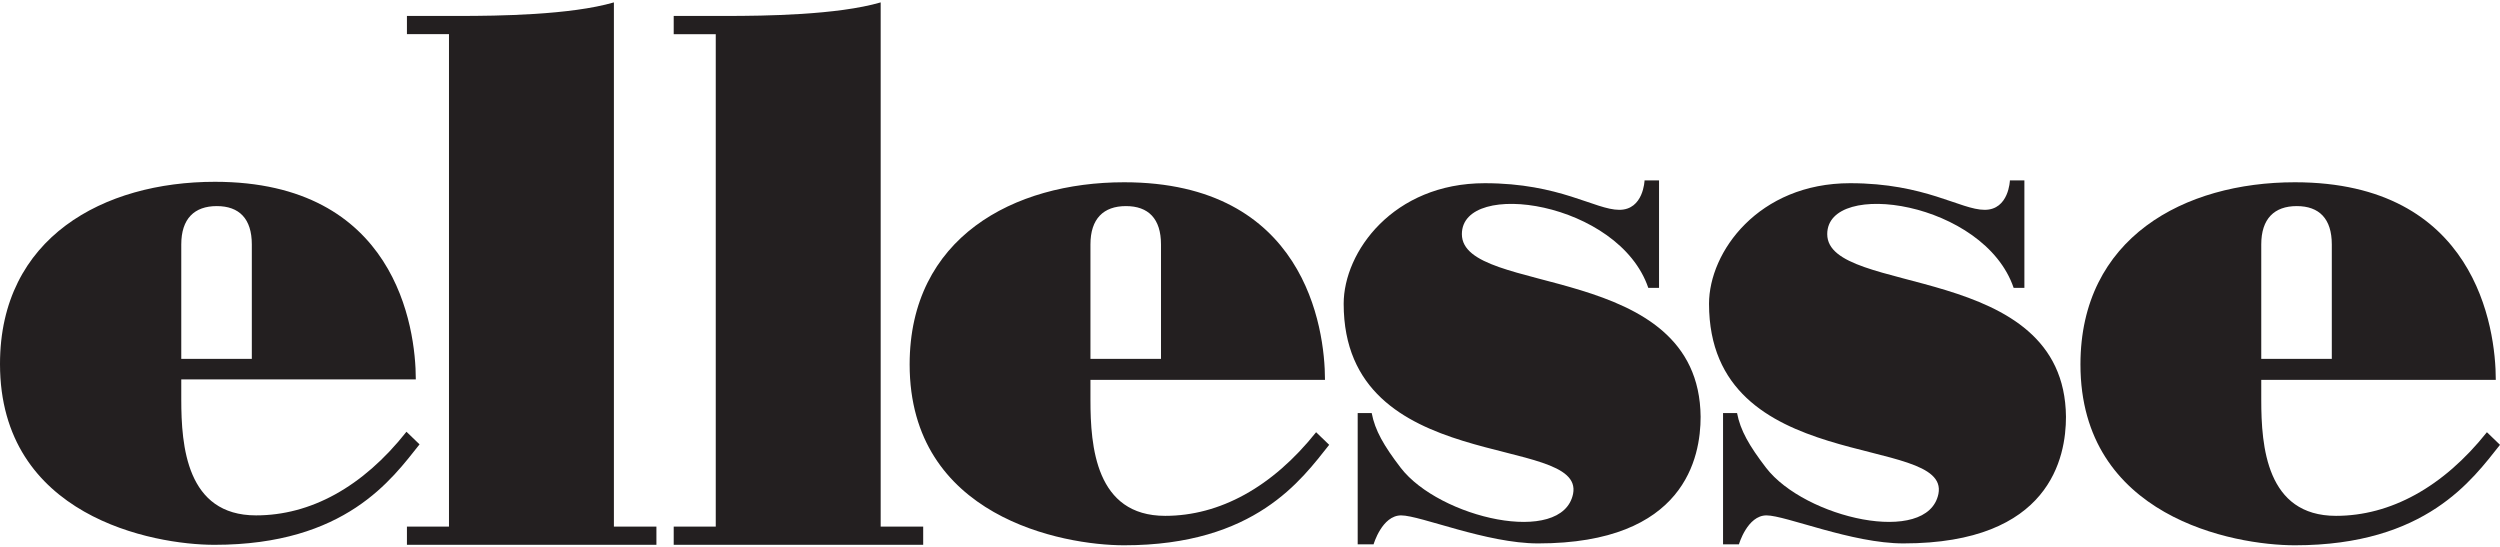
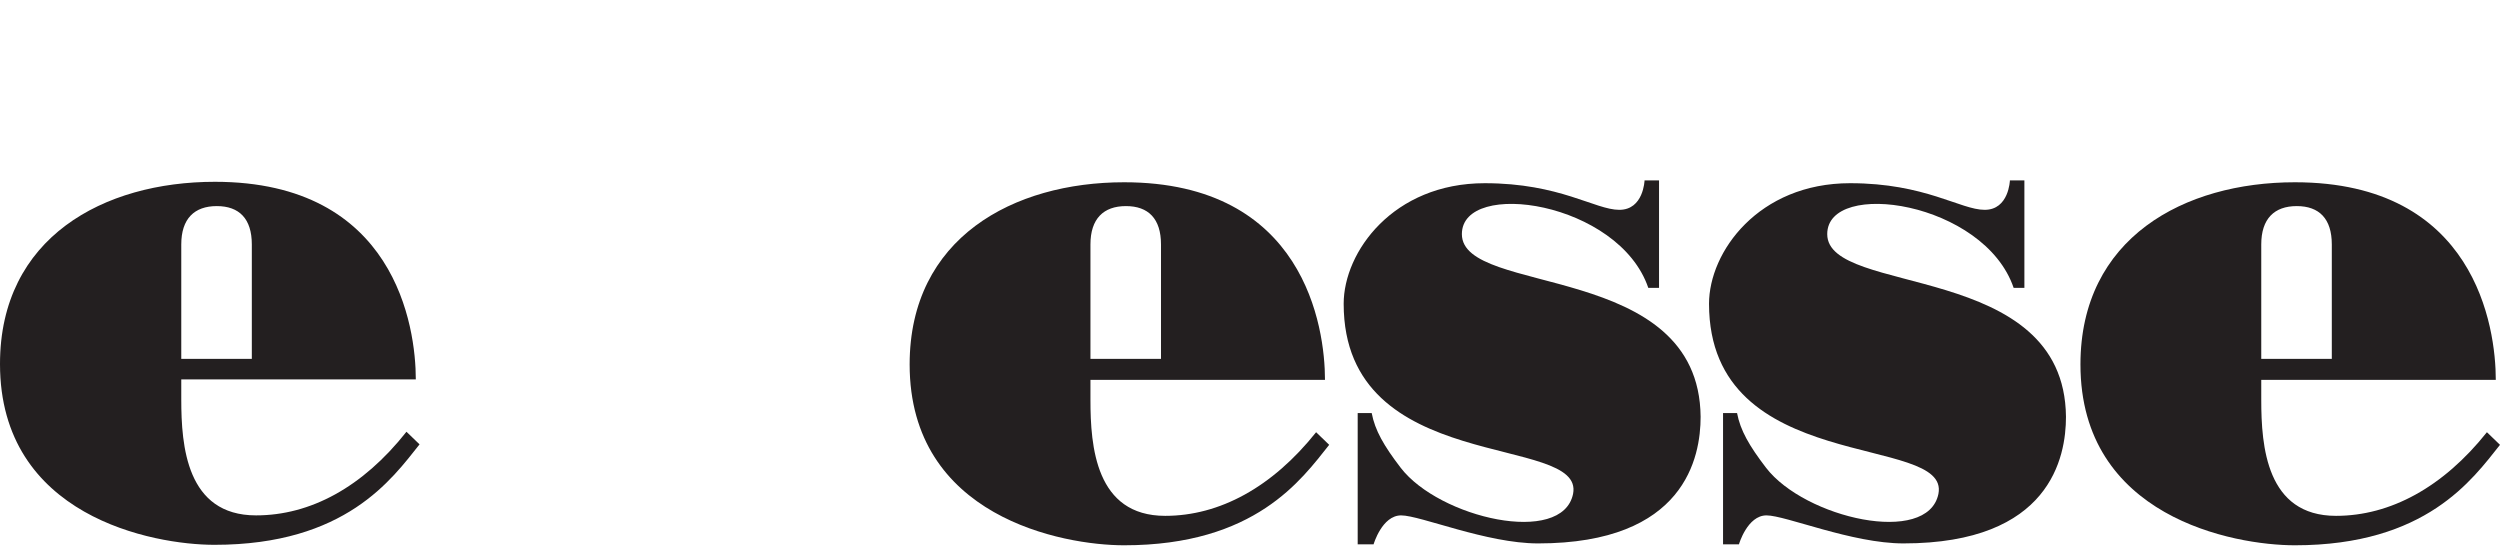
<svg xmlns="http://www.w3.org/2000/svg" version="1.1" id="Layer_1" x="0px" y="0px" viewBox="0 0 535.1 116.1" style="enable-background:new 0 0 535.1 116.1;" xml:space="preserve" width="233" height="51">
  <style type="text/css">
	.st0{fill:#231F20;}
</style>
-   <path class="st0" d="M188.5,0c-9.3,2.7-24.7,2.9-33.2,2.9h-11.1v3.9h9v105.4h-9v3.9h53.4v-3.9h-9.1V0z" />
-   <path class="st0" d="M131.4,0c-9.3,2.7-24.7,2.9-33.2,2.9H87.1v3.9h9v105.4h-9v3.9h53.4v-3.9h-9.1V0z" />
  <path class="st0" d="M312.9,49.6c0-11.9,33.6-7,39.9,11.5h2.3v-23H352c0,0-0.2,6.3-5.4,6.3s-12.7-5.7-28.8-5.7  c-19.6,0-30.2,14.7-30.2,25.8c0,37.1,51.7,27.6,49.1,40.7c-2.3,11.2-28.6,5.2-36.9-5.6c-3.6-4.7-5.5-8-6.2-11.7h-3l0,28.1h3.4  c0,0,1.8-6.2,5.9-6.2s18.3,6,29.3,6c31.5,0,34.8-18.5,34.8-27.1C363.7,55.2,312.9,63,312.9,49.6L312.9,49.6z" />
  <path class="st0" d="M391.1,49.6c0-11.9,33.6-7,39.9,11.5h2.3v-23h-3.1c0,0-0.2,6.3-5.4,6.3s-12.7-5.7-28.8-5.7  c-19.6,0-30.2,14.7-30.2,25.8c0,37.1,51.7,27.6,49.1,40.7c-2.3,11.2-28.6,5.2-36.9-5.6c-3.6-4.7-5.5-8-6.2-11.7h-3l0,28.1h3.4  c0,0,1.8-6.2,5.9-6.2s18.3,6,29.3,6c31.5,0,34.8-18.5,34.8-27.1C441.9,55.2,391.1,63,391.1,49.6L391.1,49.6z" />
  <path class="st0" d="M249.4,109.9c-14.9,0-16-14.9-16-24.8v-4.3h50.2c0-11.3-4.4-42.3-43-42.3c-23.7,0-45.9,11.9-45.9,39  c0,32.6,32.7,38.7,45.9,38.7c28.1,0,38-14.1,43.9-21.5l-2.8-2.7C272.3,103.8,261,109.9,249.4,109.9L249.4,109.9z M233.4,51.8  c0-5.5,2.8-8.2,7.6-8.2s7.5,2.7,7.5,8.2v24.5h-15.1C233.4,76.3,233.4,51.8,233.4,51.8z" />
  <path class="st0" d="M500,109.9c-14.9,0-16-14.9-16-24.8v-4.3h50.2c0-11.3-4.4-42.3-43-42.3c-23.7,0-45.9,11.9-45.9,39  c0,32.6,32.7,38.7,45.9,38.7c28.1,0,38-14.1,43.9-21.5l-2.8-2.7C522.9,103.8,511.6,109.9,500,109.9L500,109.9z M484,51.8  c0-5.5,2.8-8.2,7.6-8.2s7.5,2.7,7.5,8.2v24.5H484C484,76.3,484,51.8,484,51.8z" />
  <path class="st0" d="M87,91.9c-9.4,11.9-20.6,17.9-32.2,17.9c-14.9,0-16-14.9-16-24.8v-4.3h50.2c0-11.3-4.4-42.3-43-42.3  C22.2,38.4,0,50.3,0,77.4c0,32.6,32.7,38.7,45.9,38.7c28.1,0,38-14.1,43.9-21.5L87,91.9z M38.8,51.8c0-5.5,2.8-8.2,7.6-8.2  s7.5,2.7,7.5,8.2v24.5H38.8V51.8z" />
</svg>